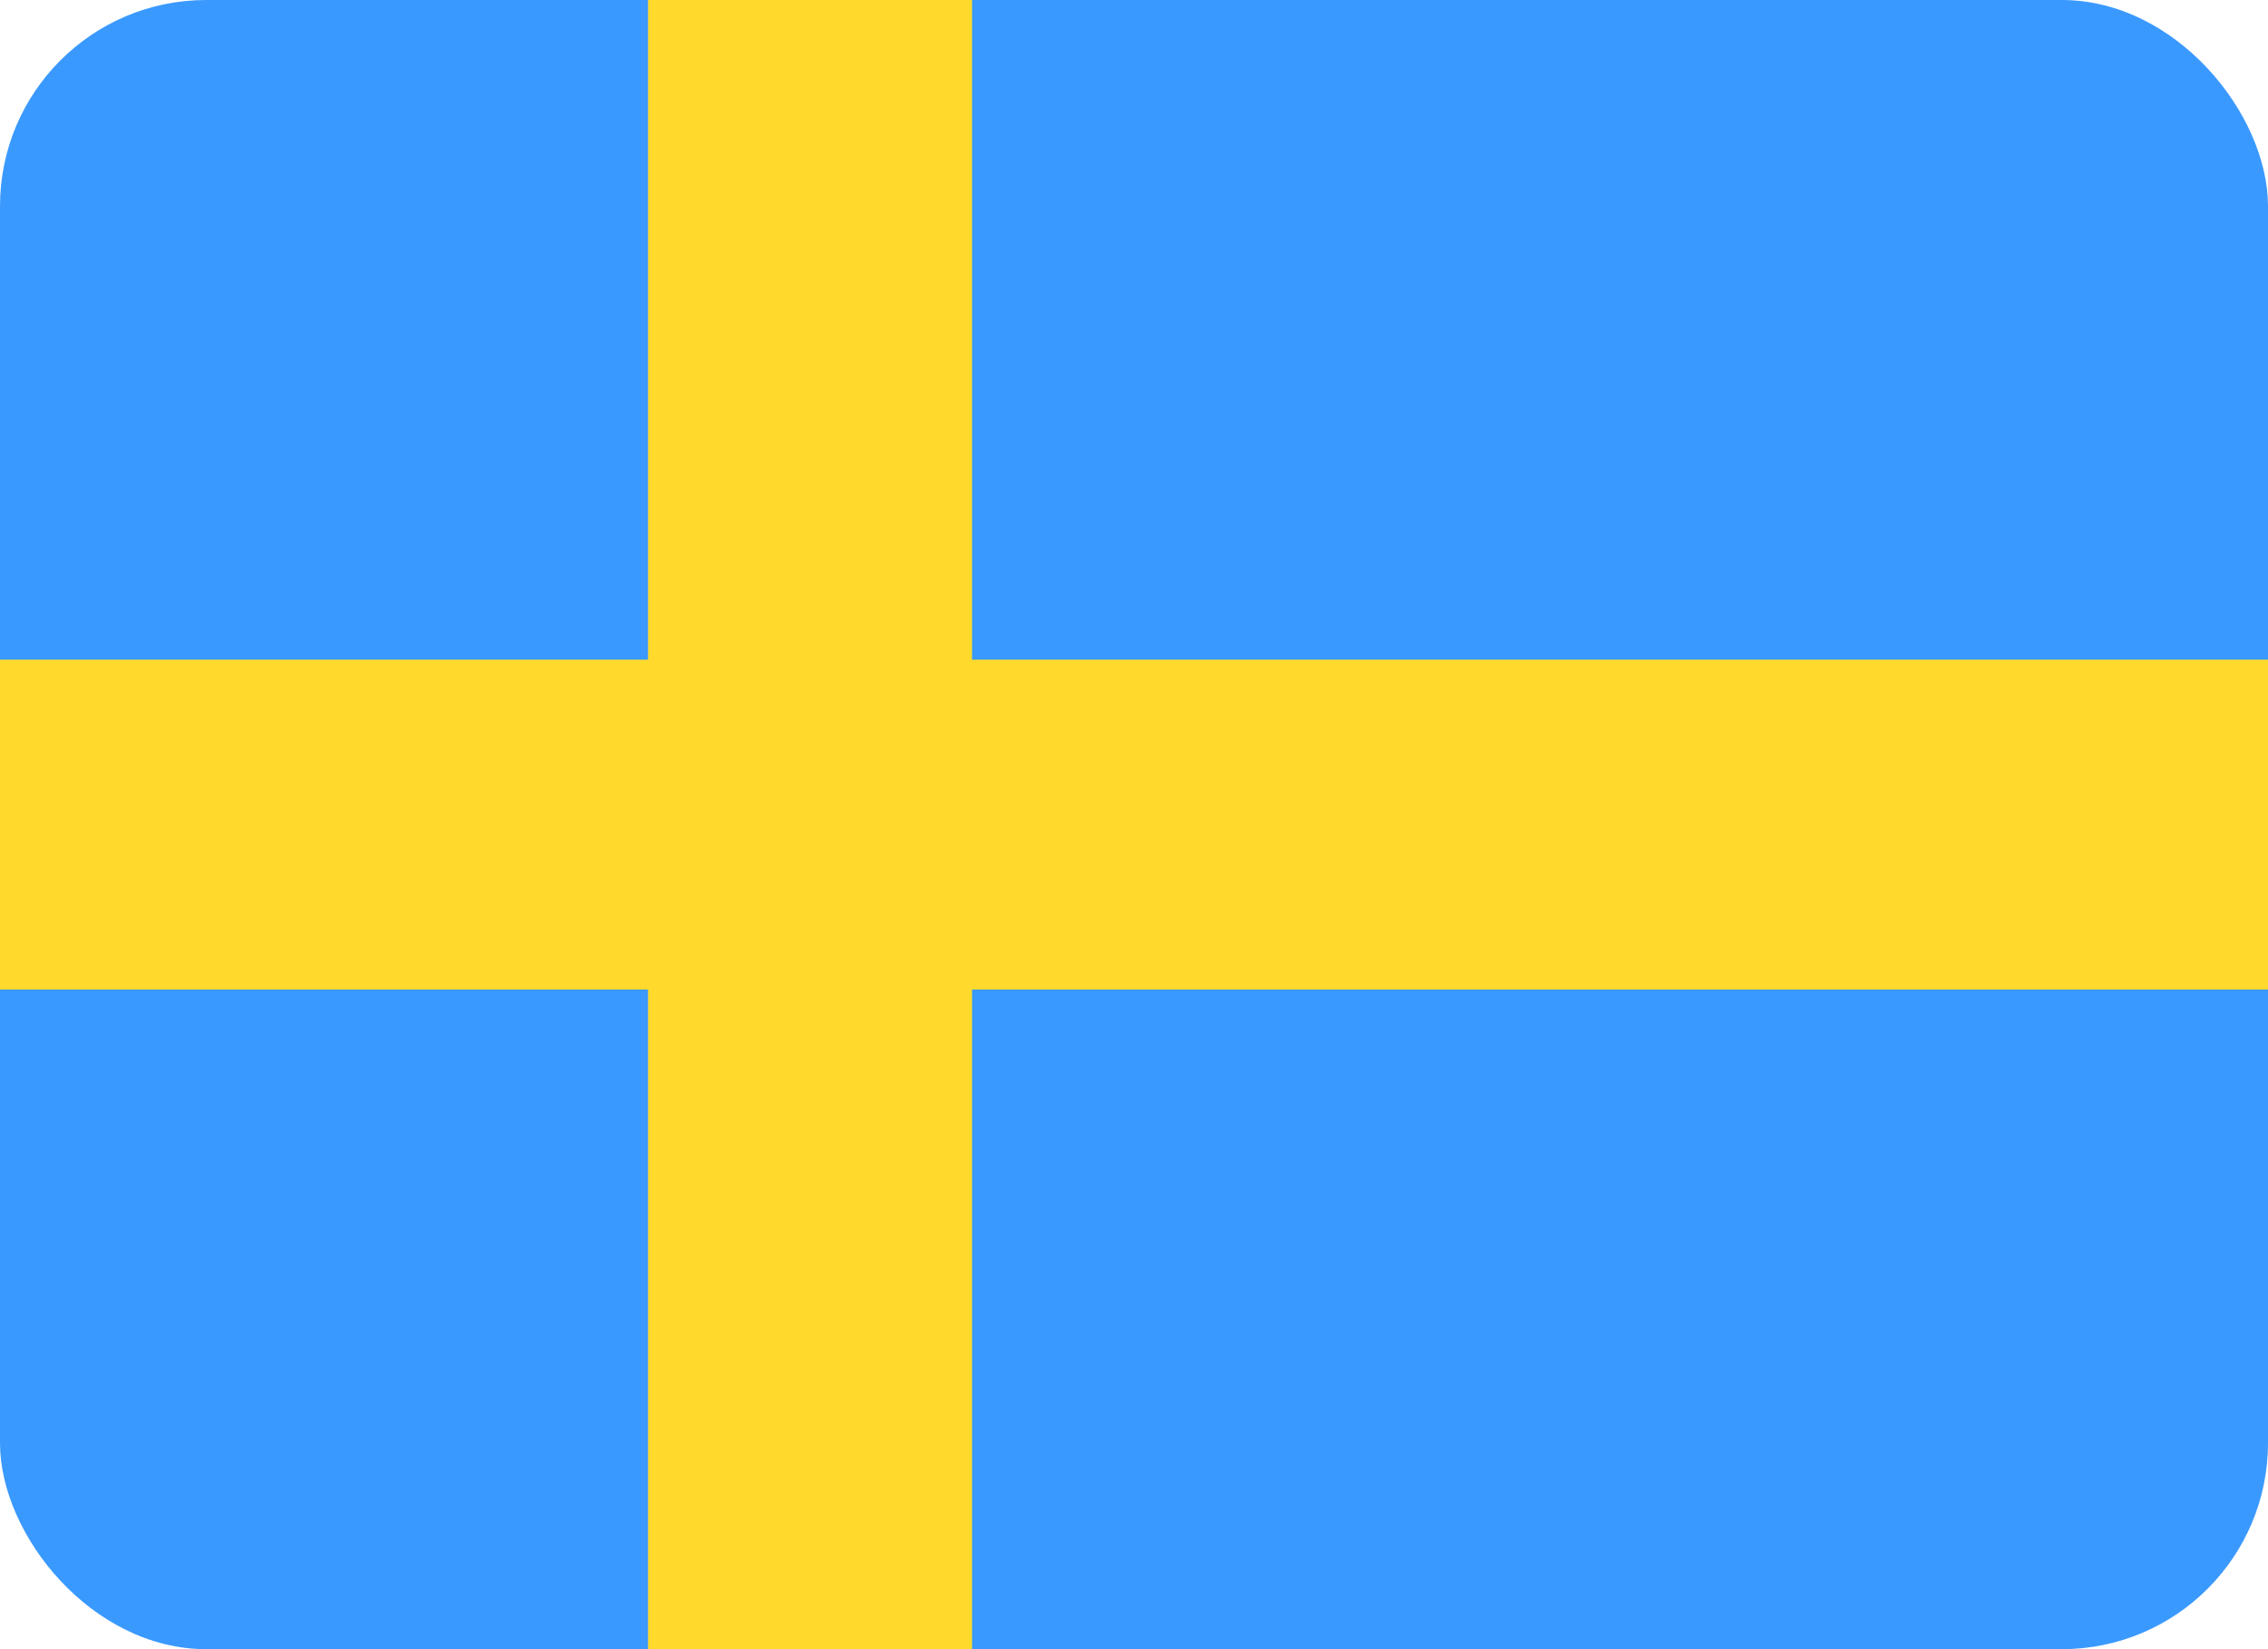
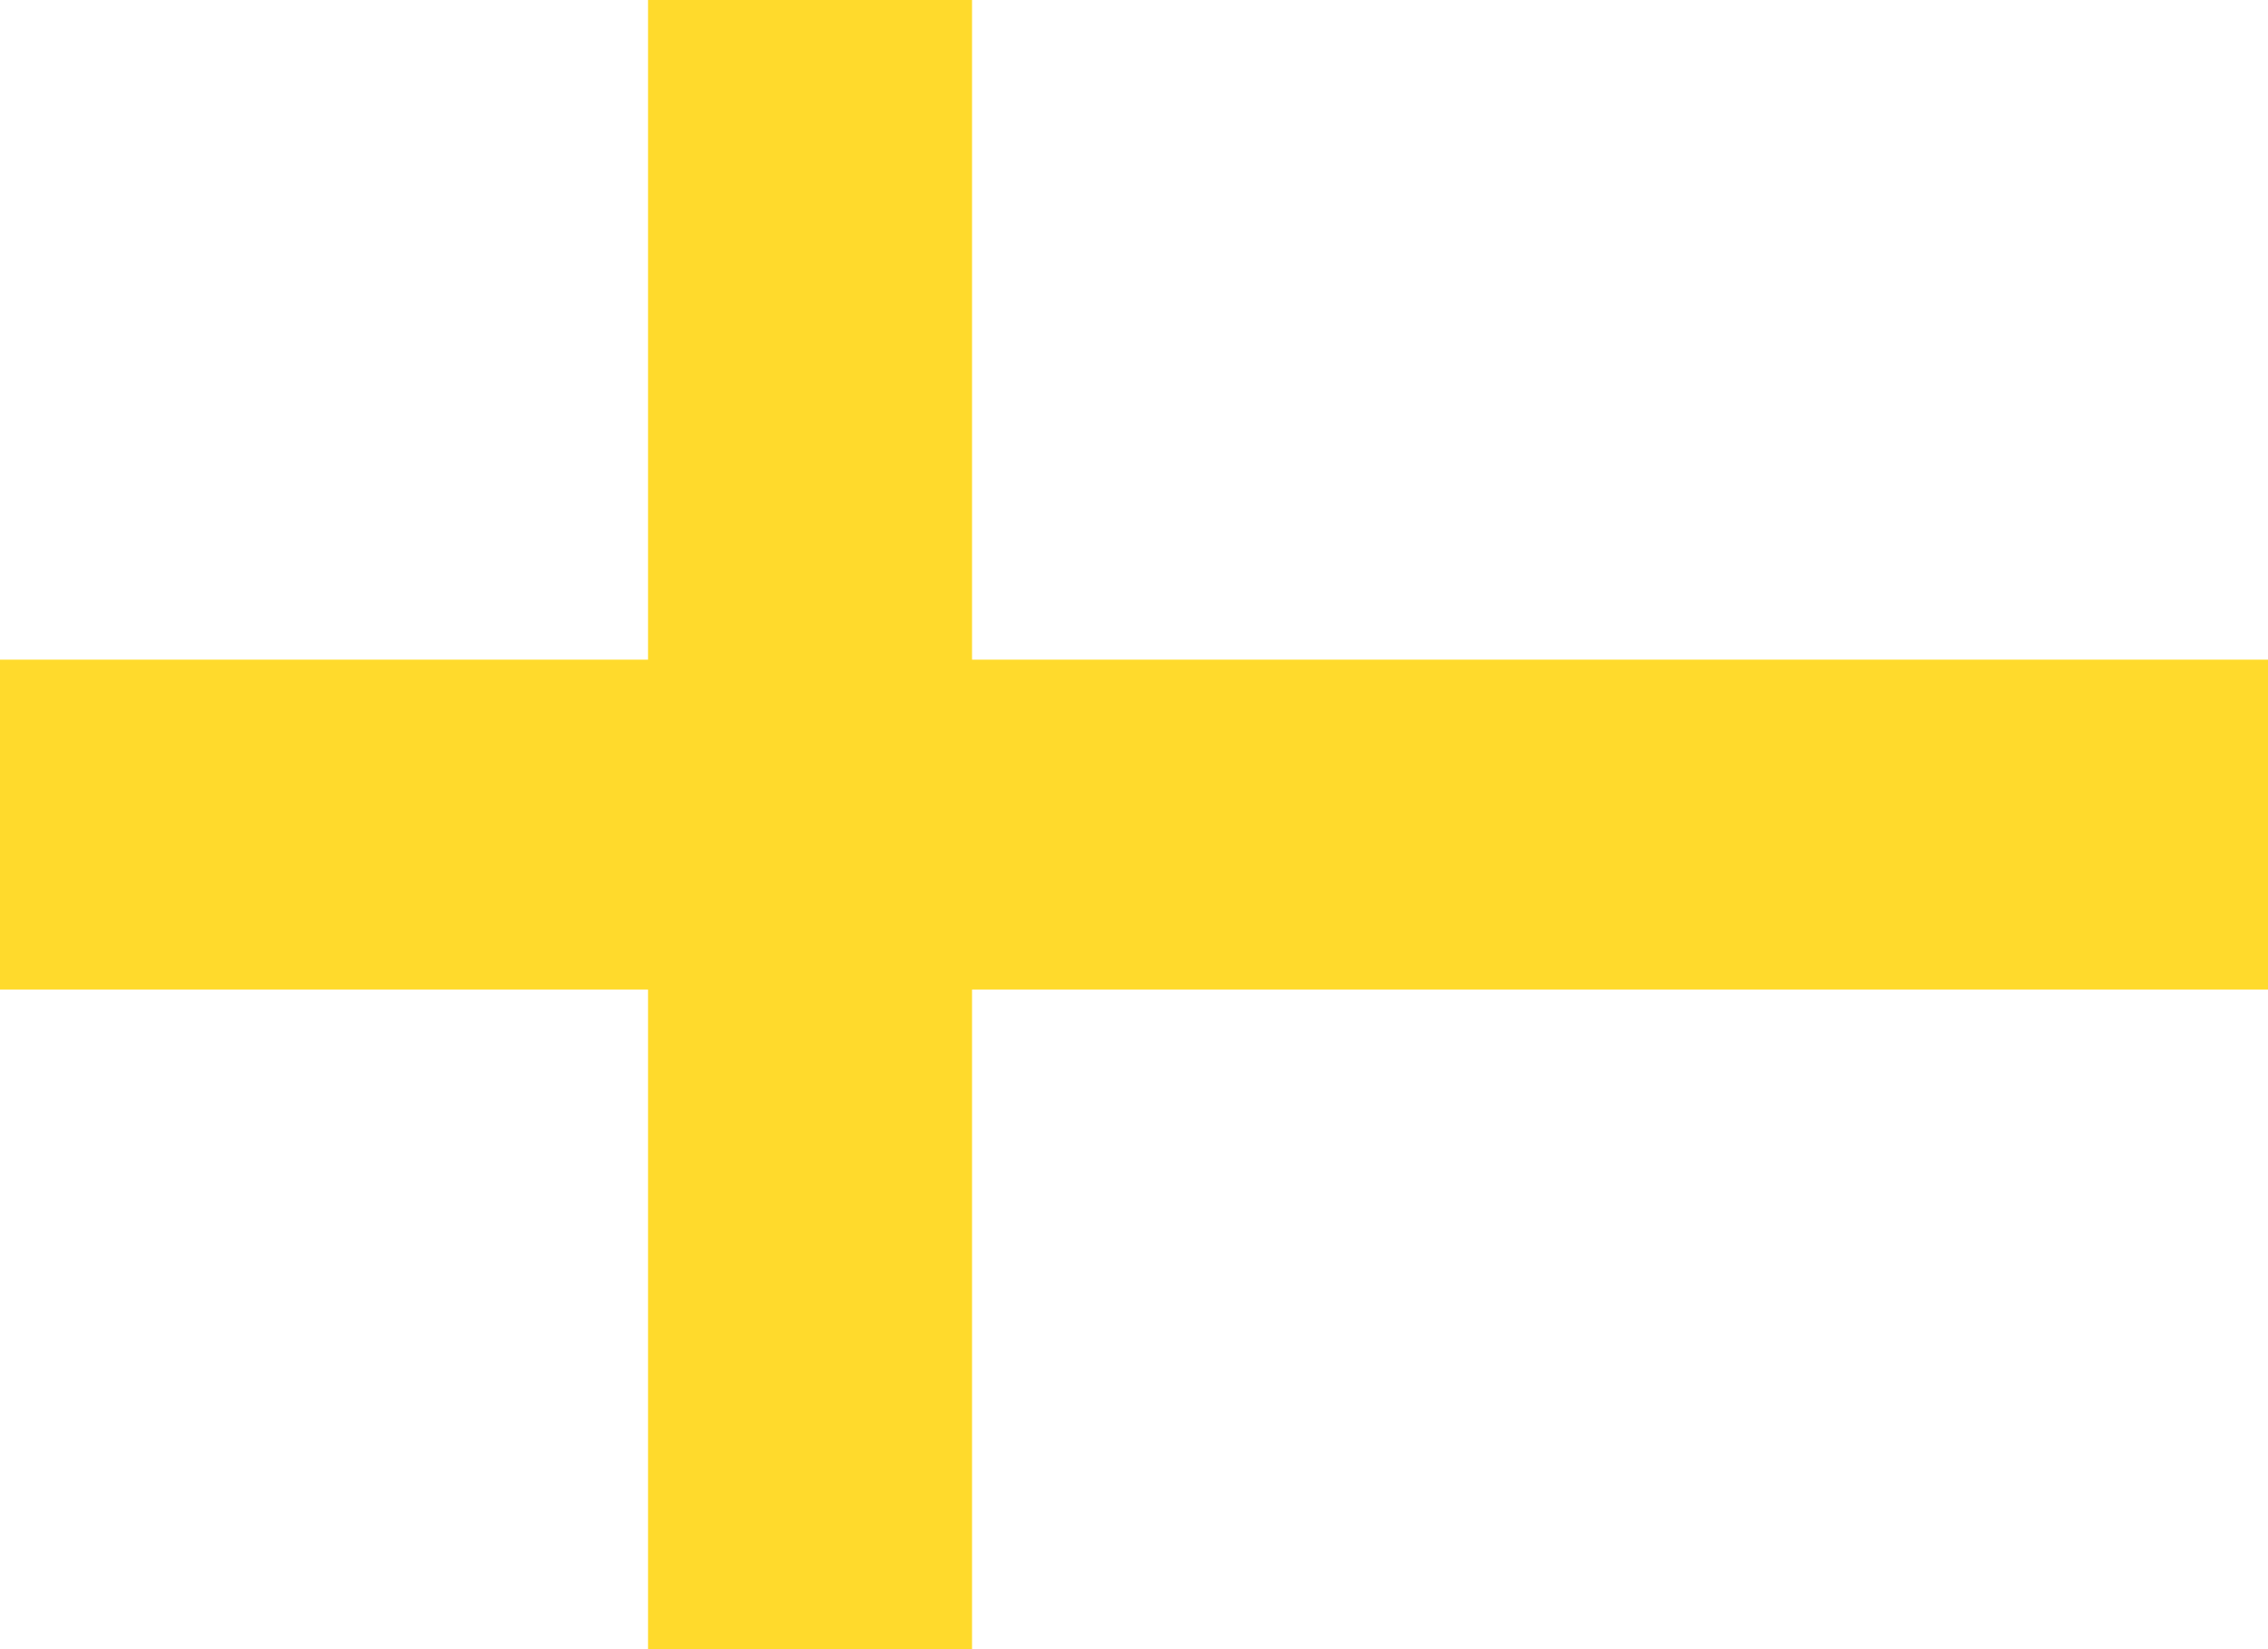
<svg xmlns="http://www.w3.org/2000/svg" width="22" height="16" viewBox="0 0 22 16" fill="none">
  <g clip-path="url(#clip0_141_1646)">
-     <rect width="22" height="16" fill="#3A99FF" />
    <path fill-rule="evenodd" clip-rule="evenodd" d="M6.286 9.6H0V6.4H6.286V0H9.429V6.4H22V9.6H9.429V16H6.286V9.6Z" fill="#FFDA2C" />
  </g>
  <defs>
    <clipPath id="clip0_141_1646">
      <rect width="22" height="16" rx="2" fill="white" />
    </clipPath>
  </defs>
</svg>